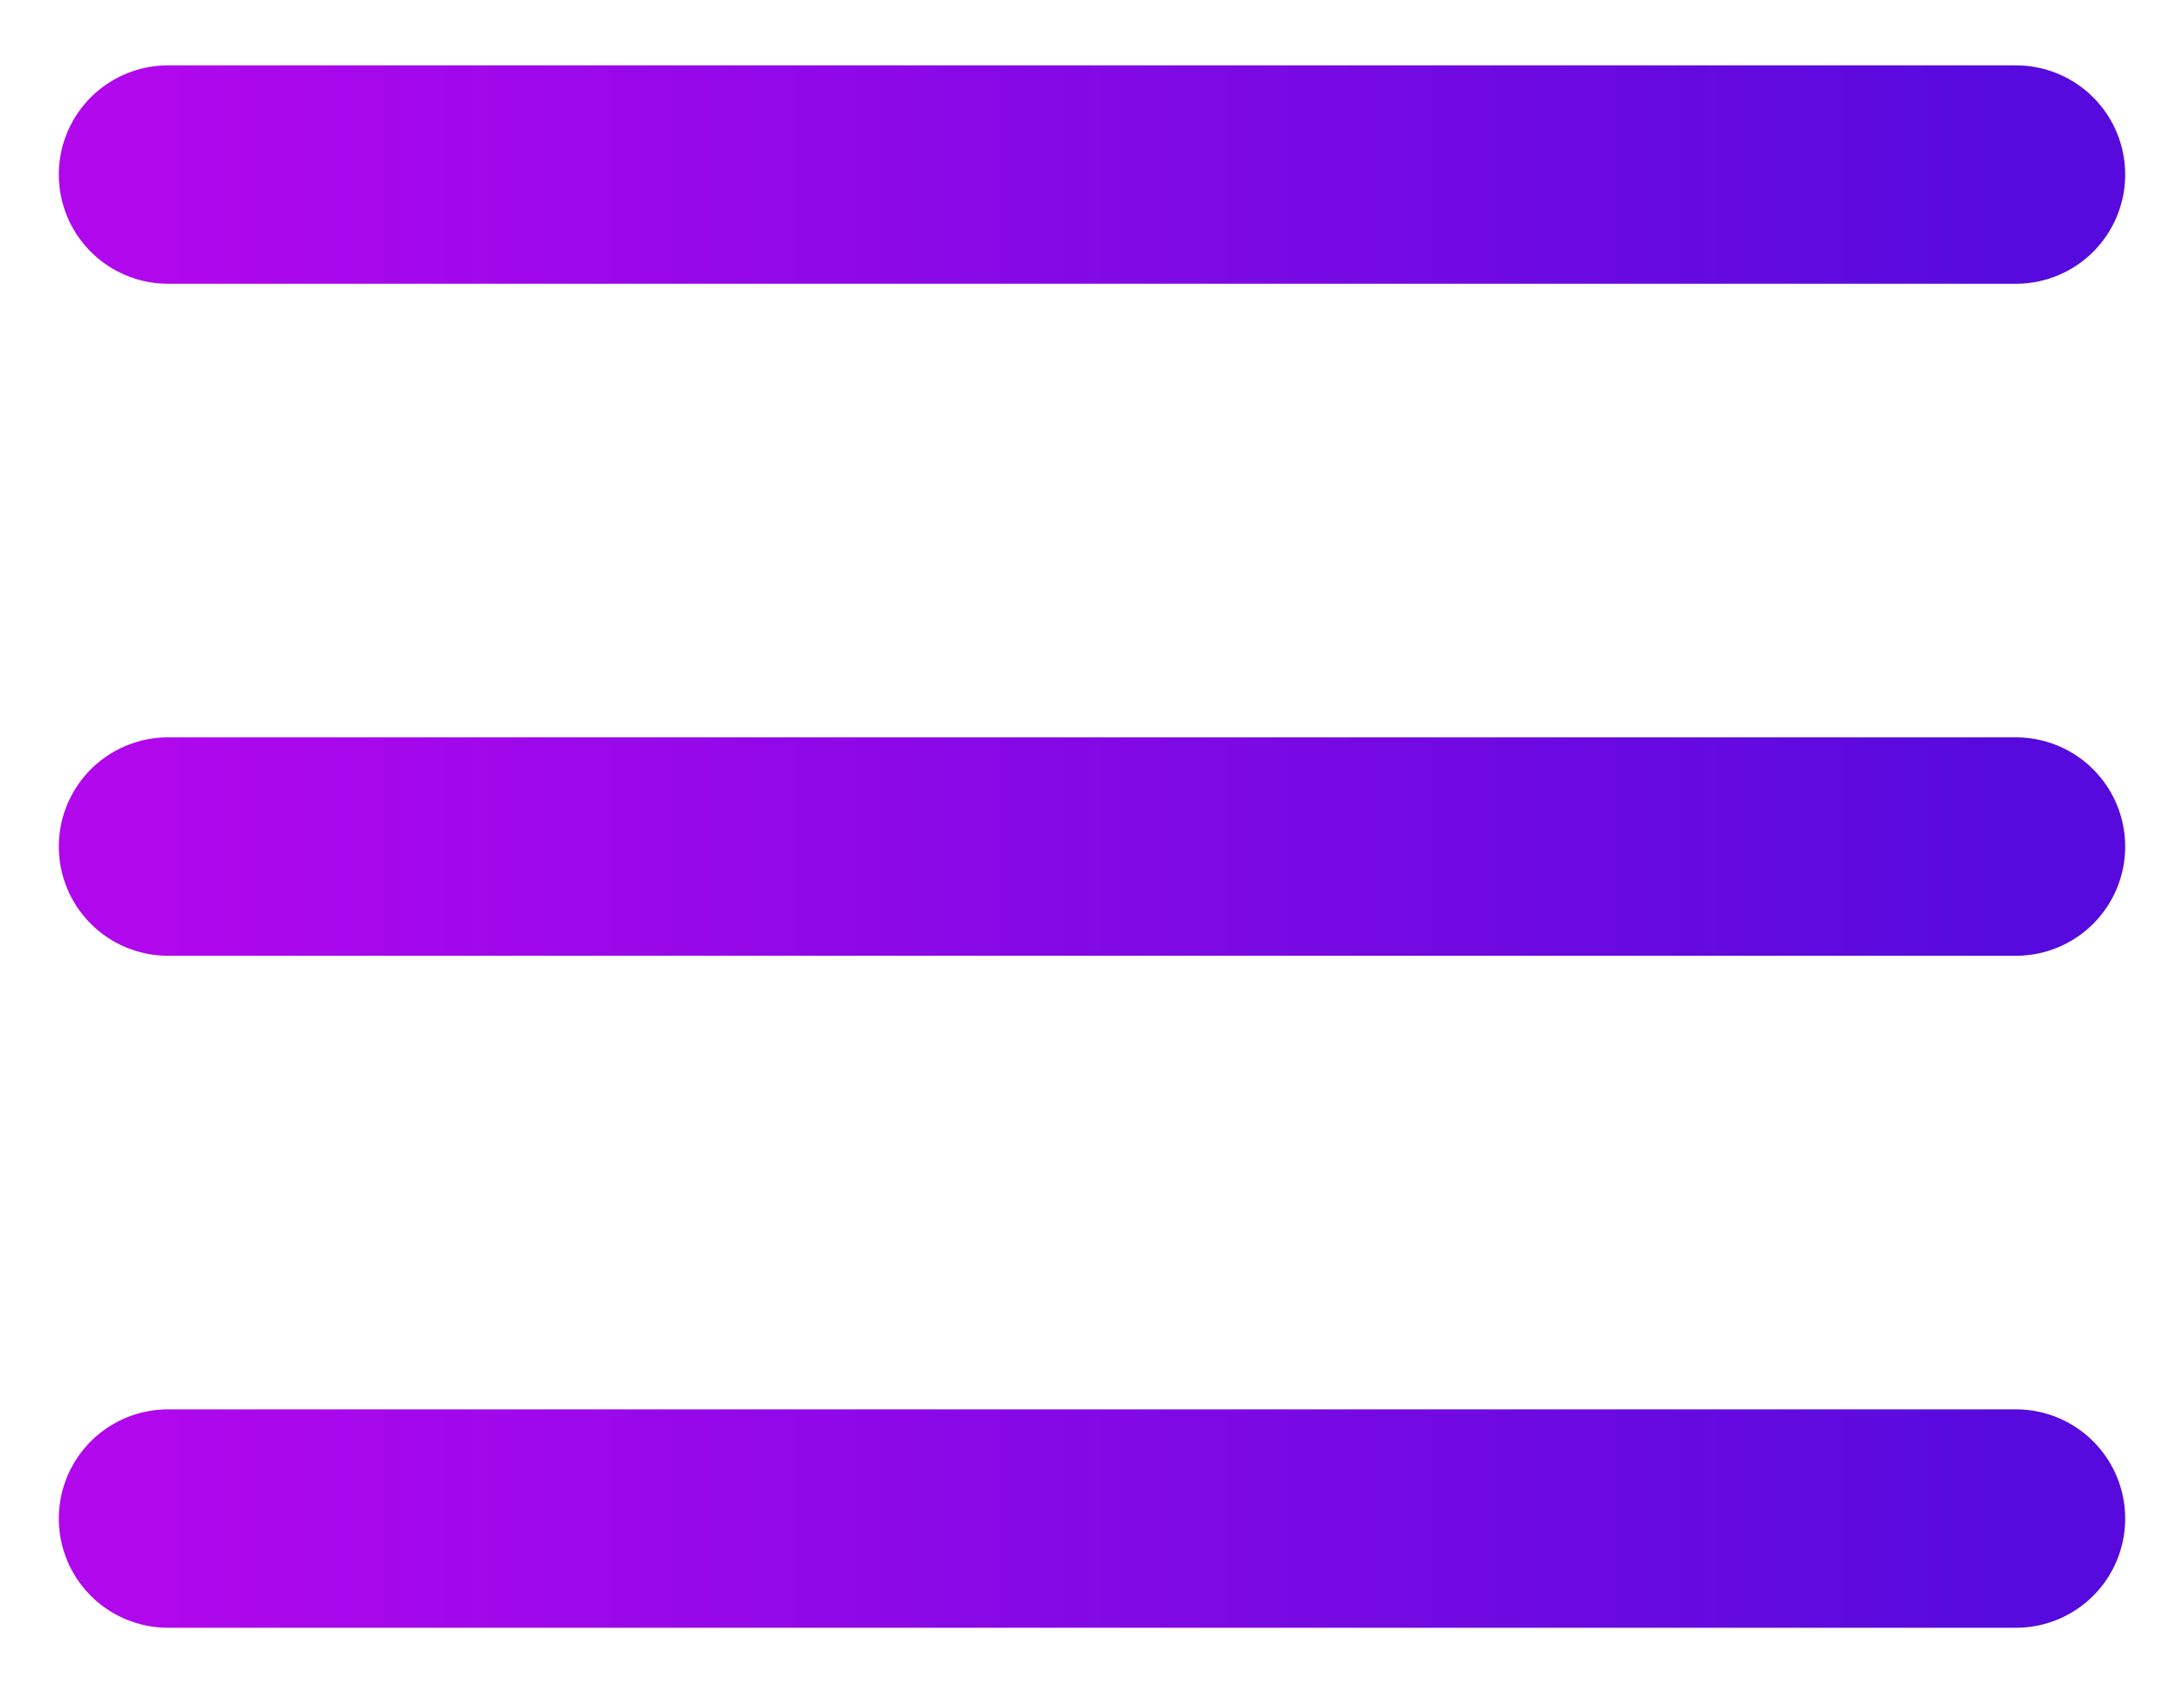
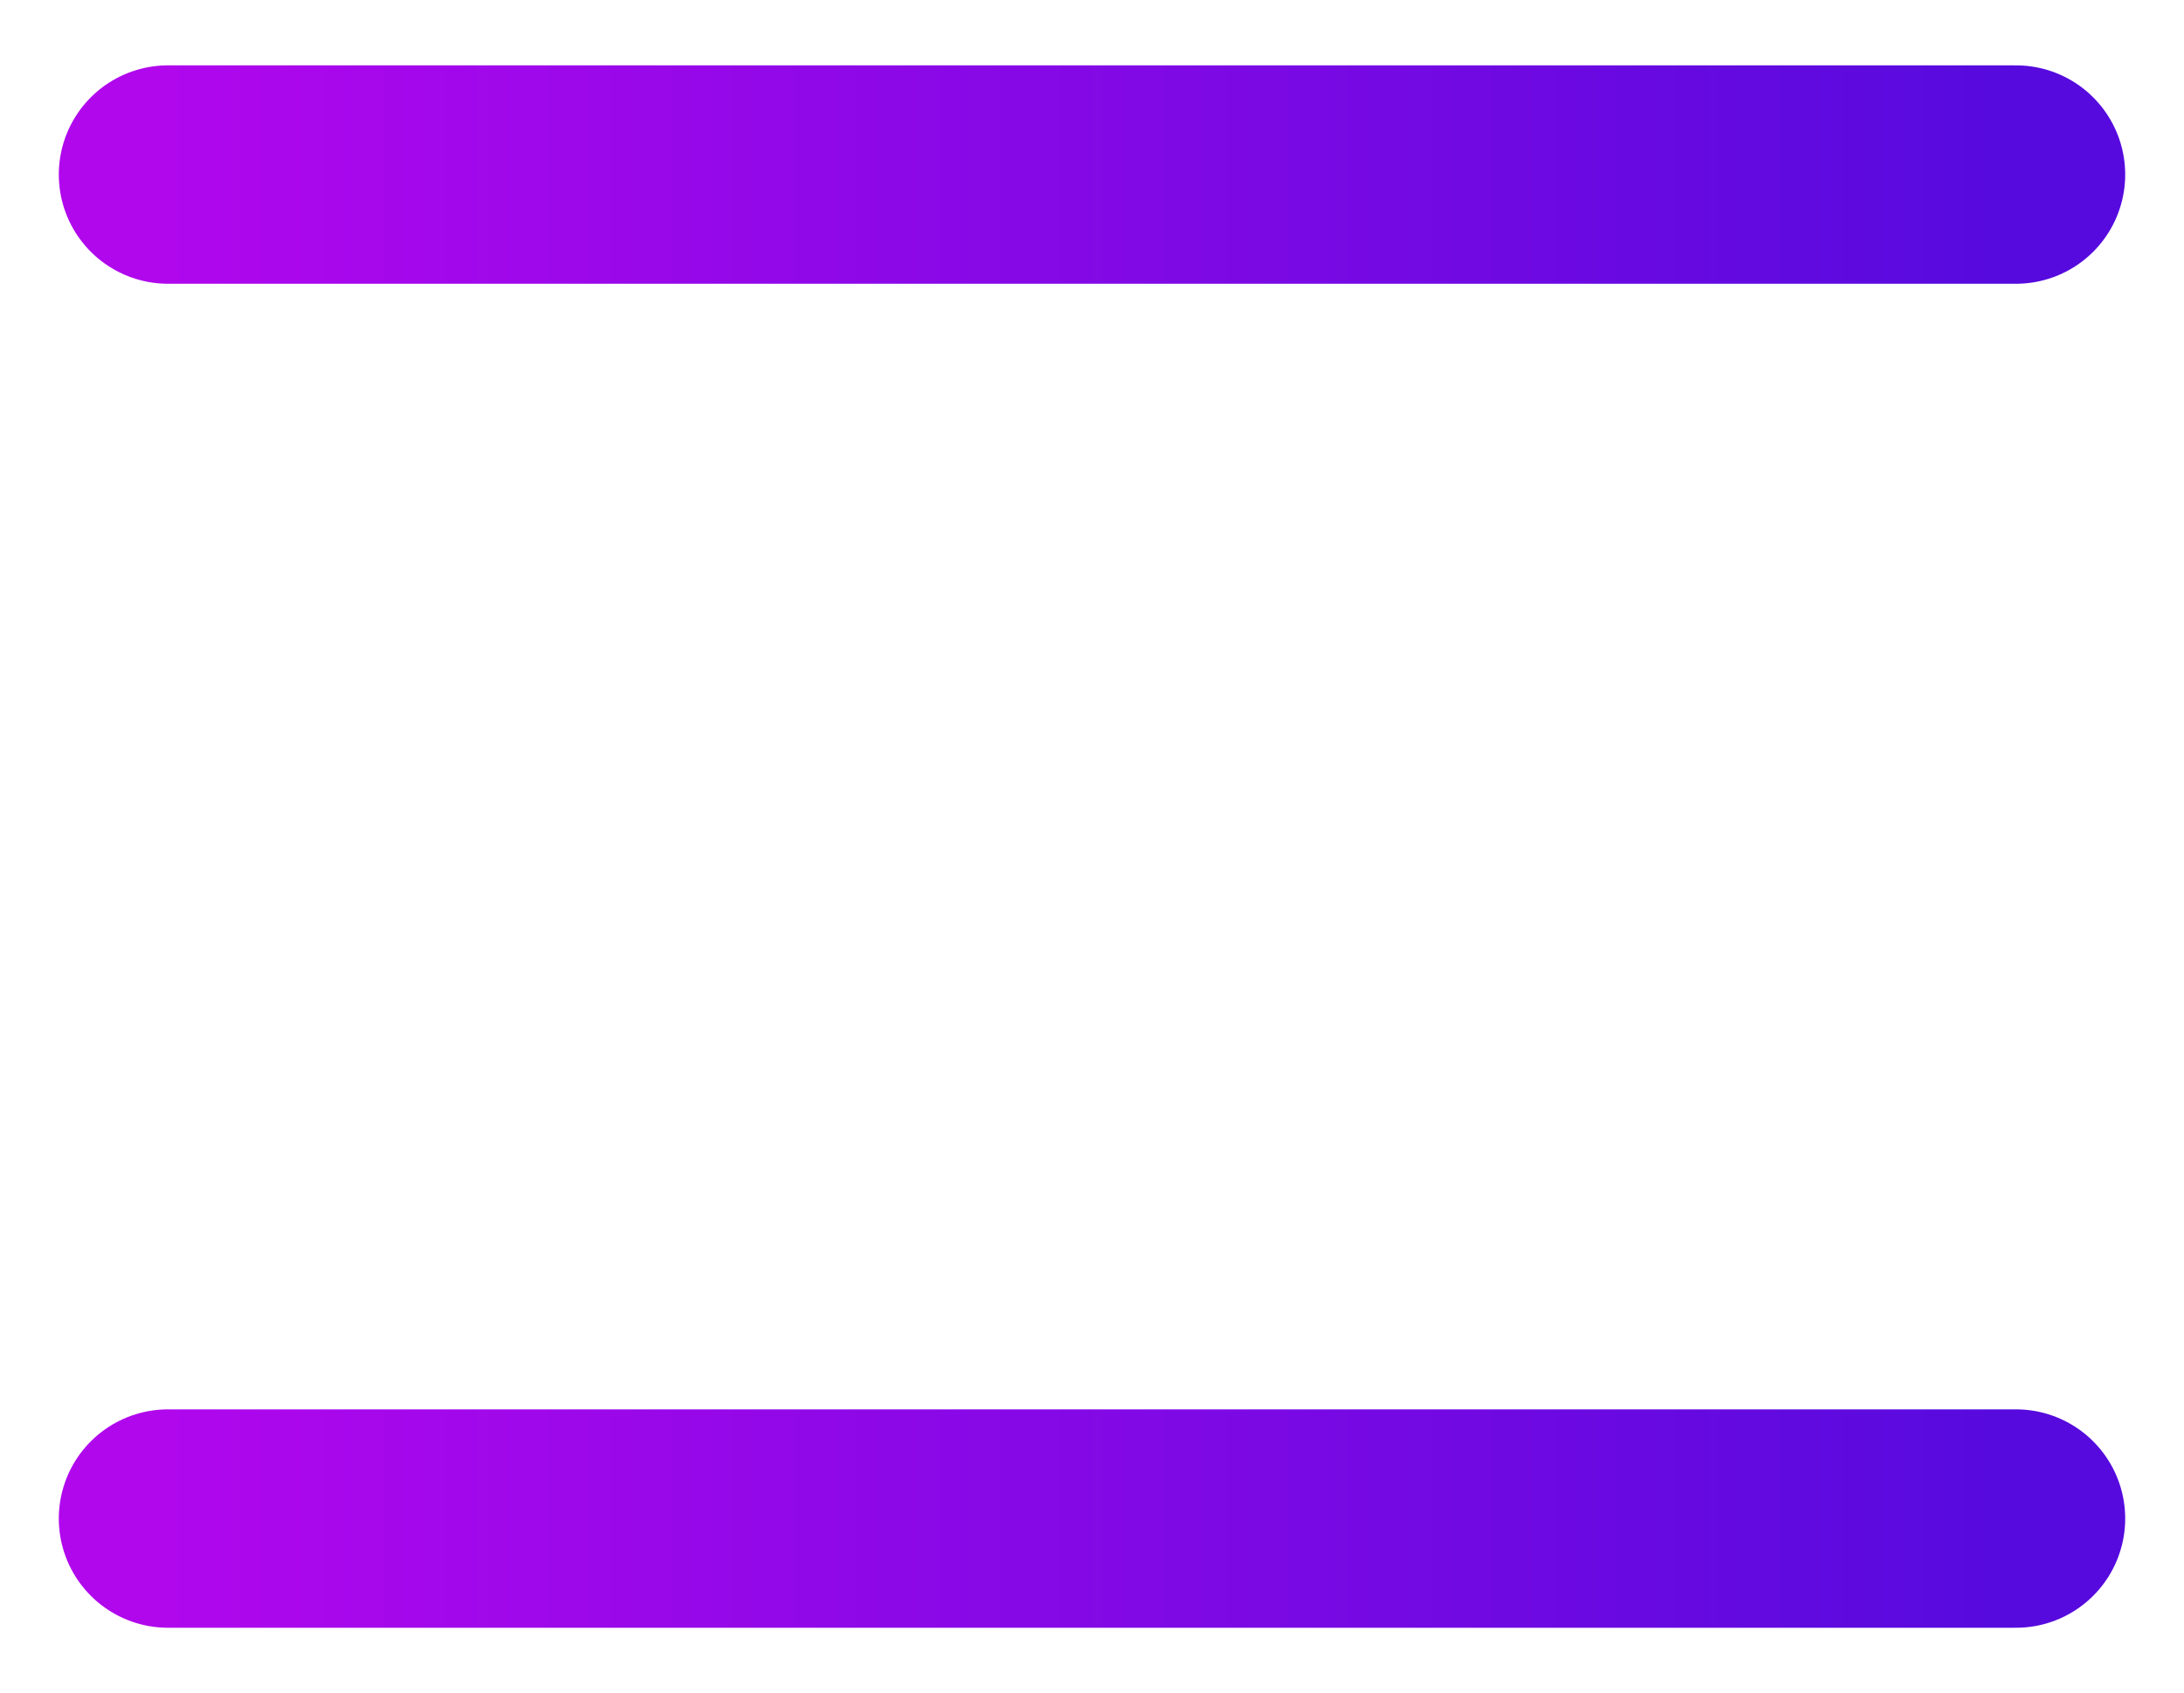
<svg xmlns="http://www.w3.org/2000/svg" width="40" height="31" viewBox="0 0 40 31" fill="none">
-   <path d="M3.077 3.197H36.923M3.077 15.505H36.923M3.077 27.813H36.923" stroke="url(#paint0_linear_64_26)" stroke-width="4" stroke-linecap="round" />
+   <path d="M3.077 3.197H36.923H36.923M3.077 27.813H36.923" stroke="url(#paint0_linear_64_26)" stroke-width="4" stroke-linecap="round" />
  <defs>
    <linearGradient id="paint0_linear_64_26" x1="3.077" y1="15.505" x2="36.923" y2="15.505" gradientUnits="userSpaceOnUse">
      <stop stop-color="#B007ED" />
      <stop offset="1" stop-color="#560ADE" />
    </linearGradient>
  </defs>
</svg>